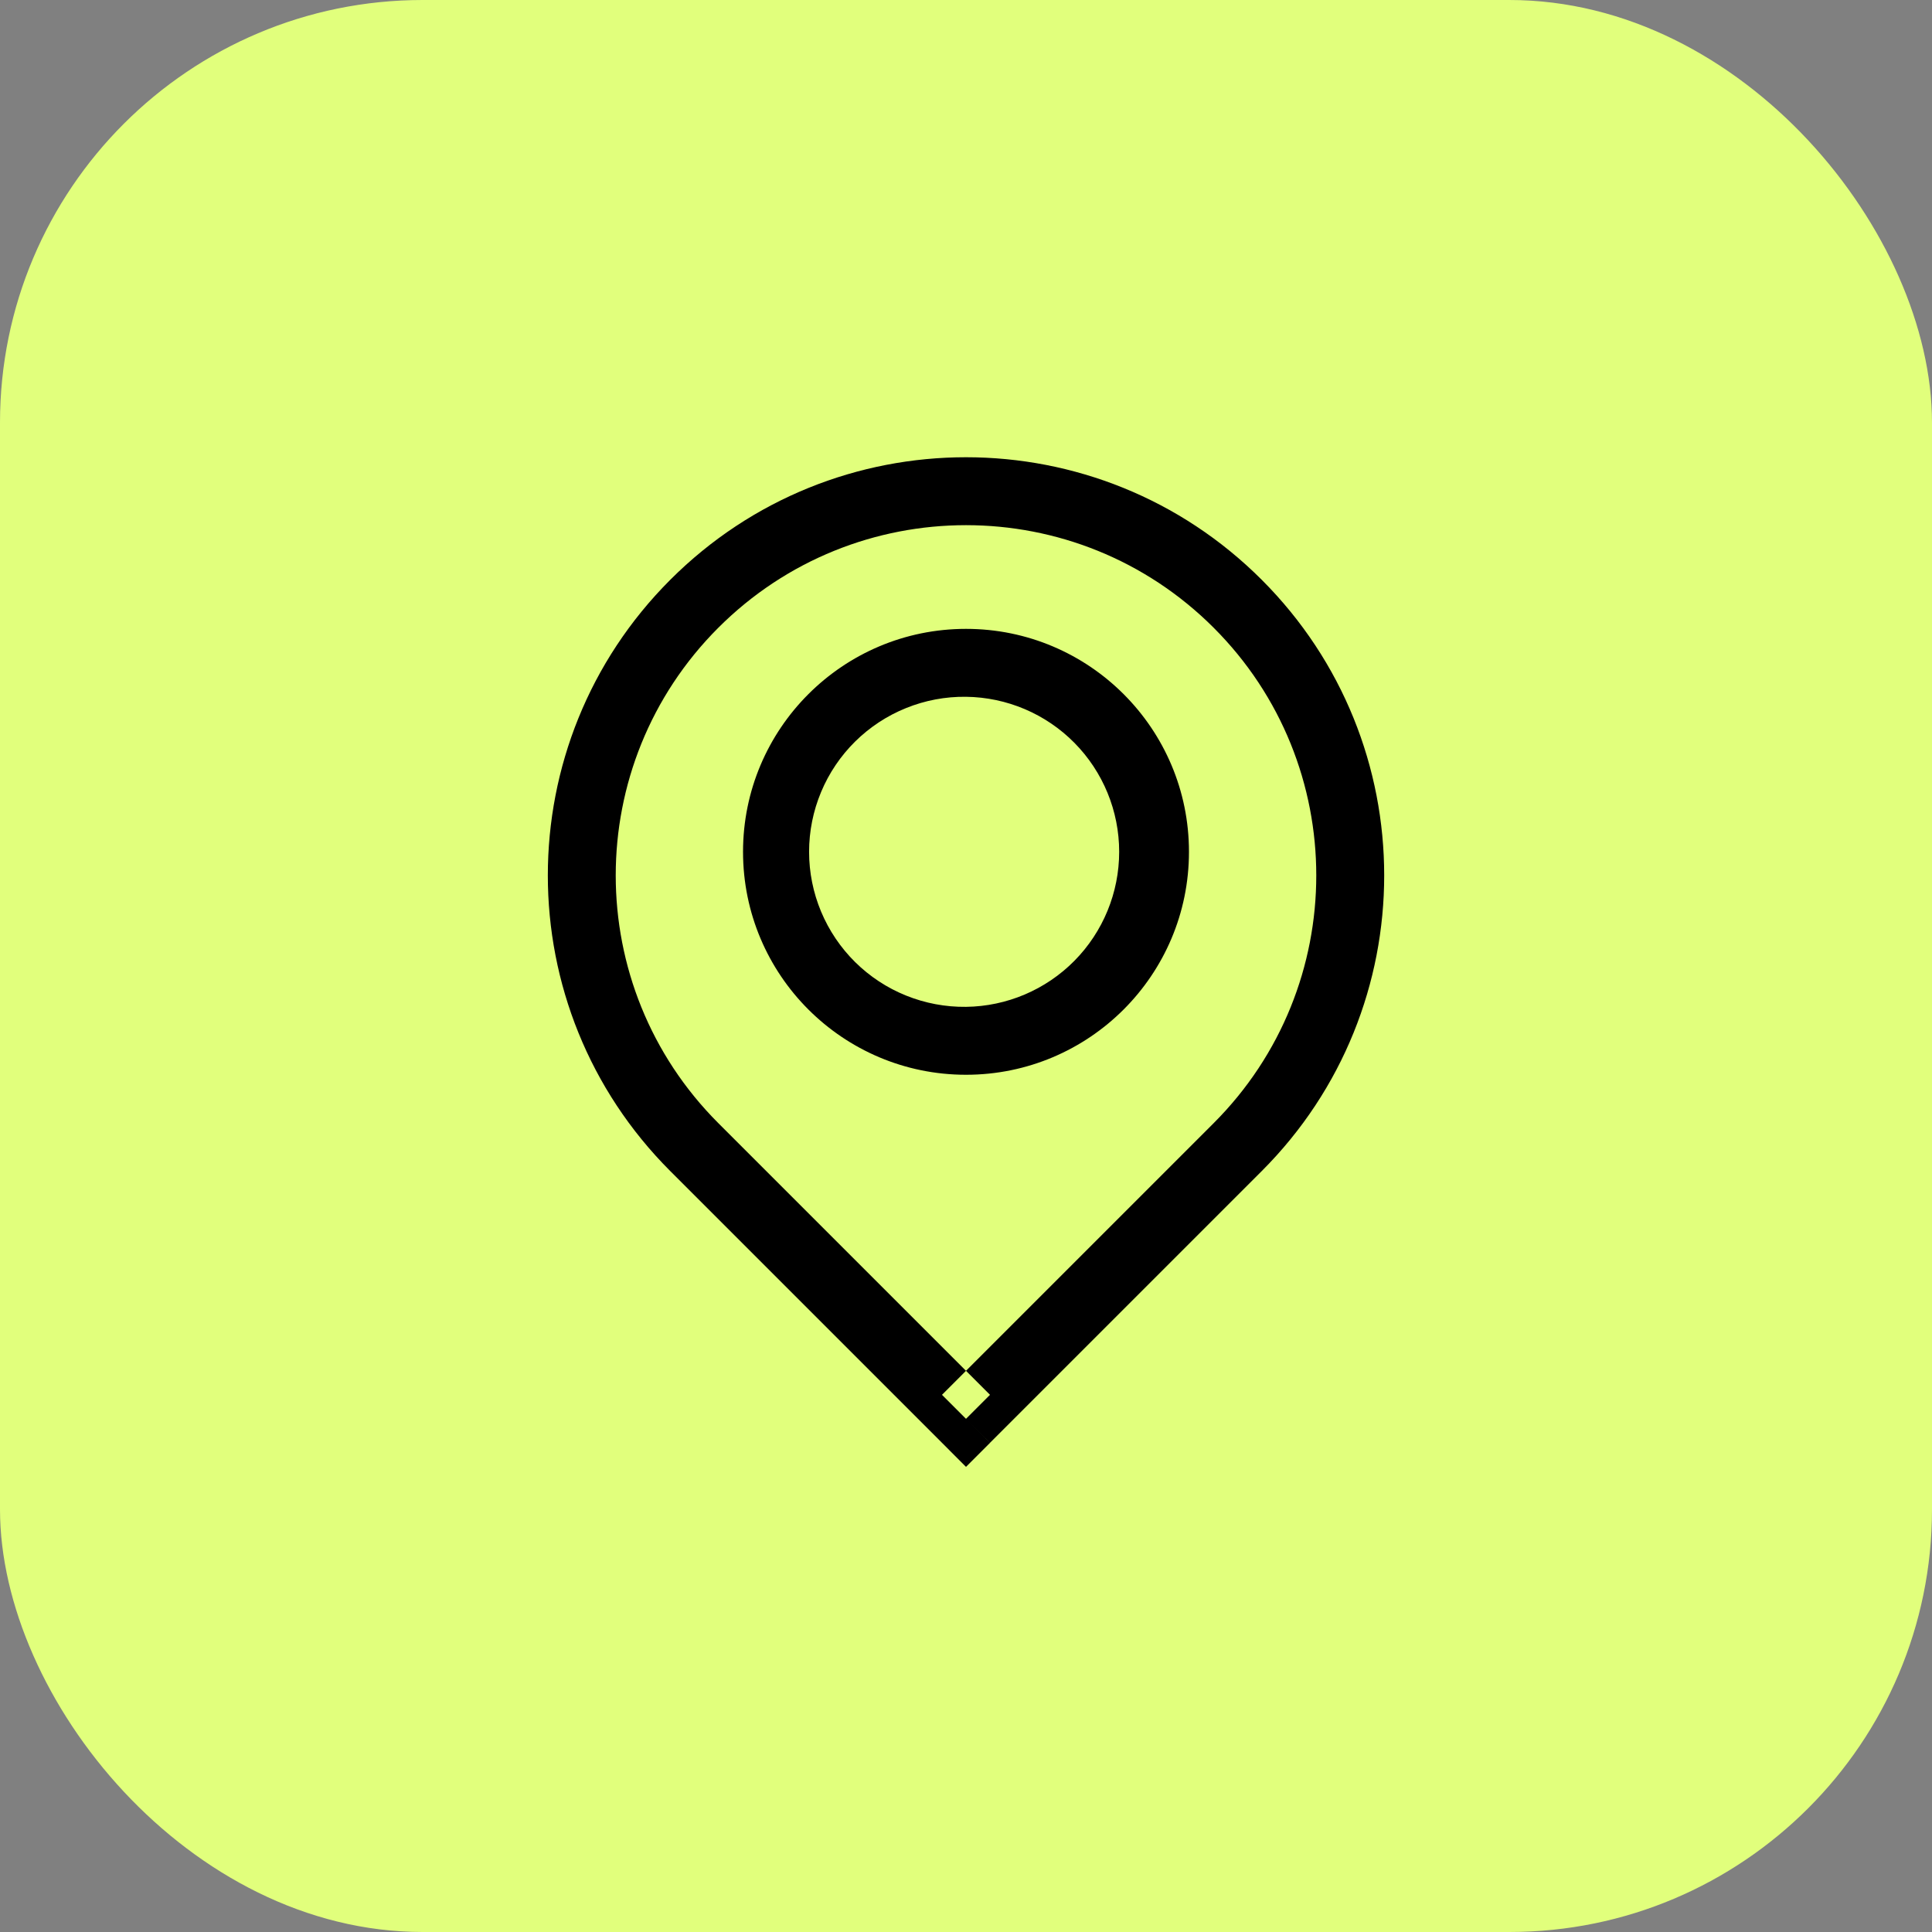
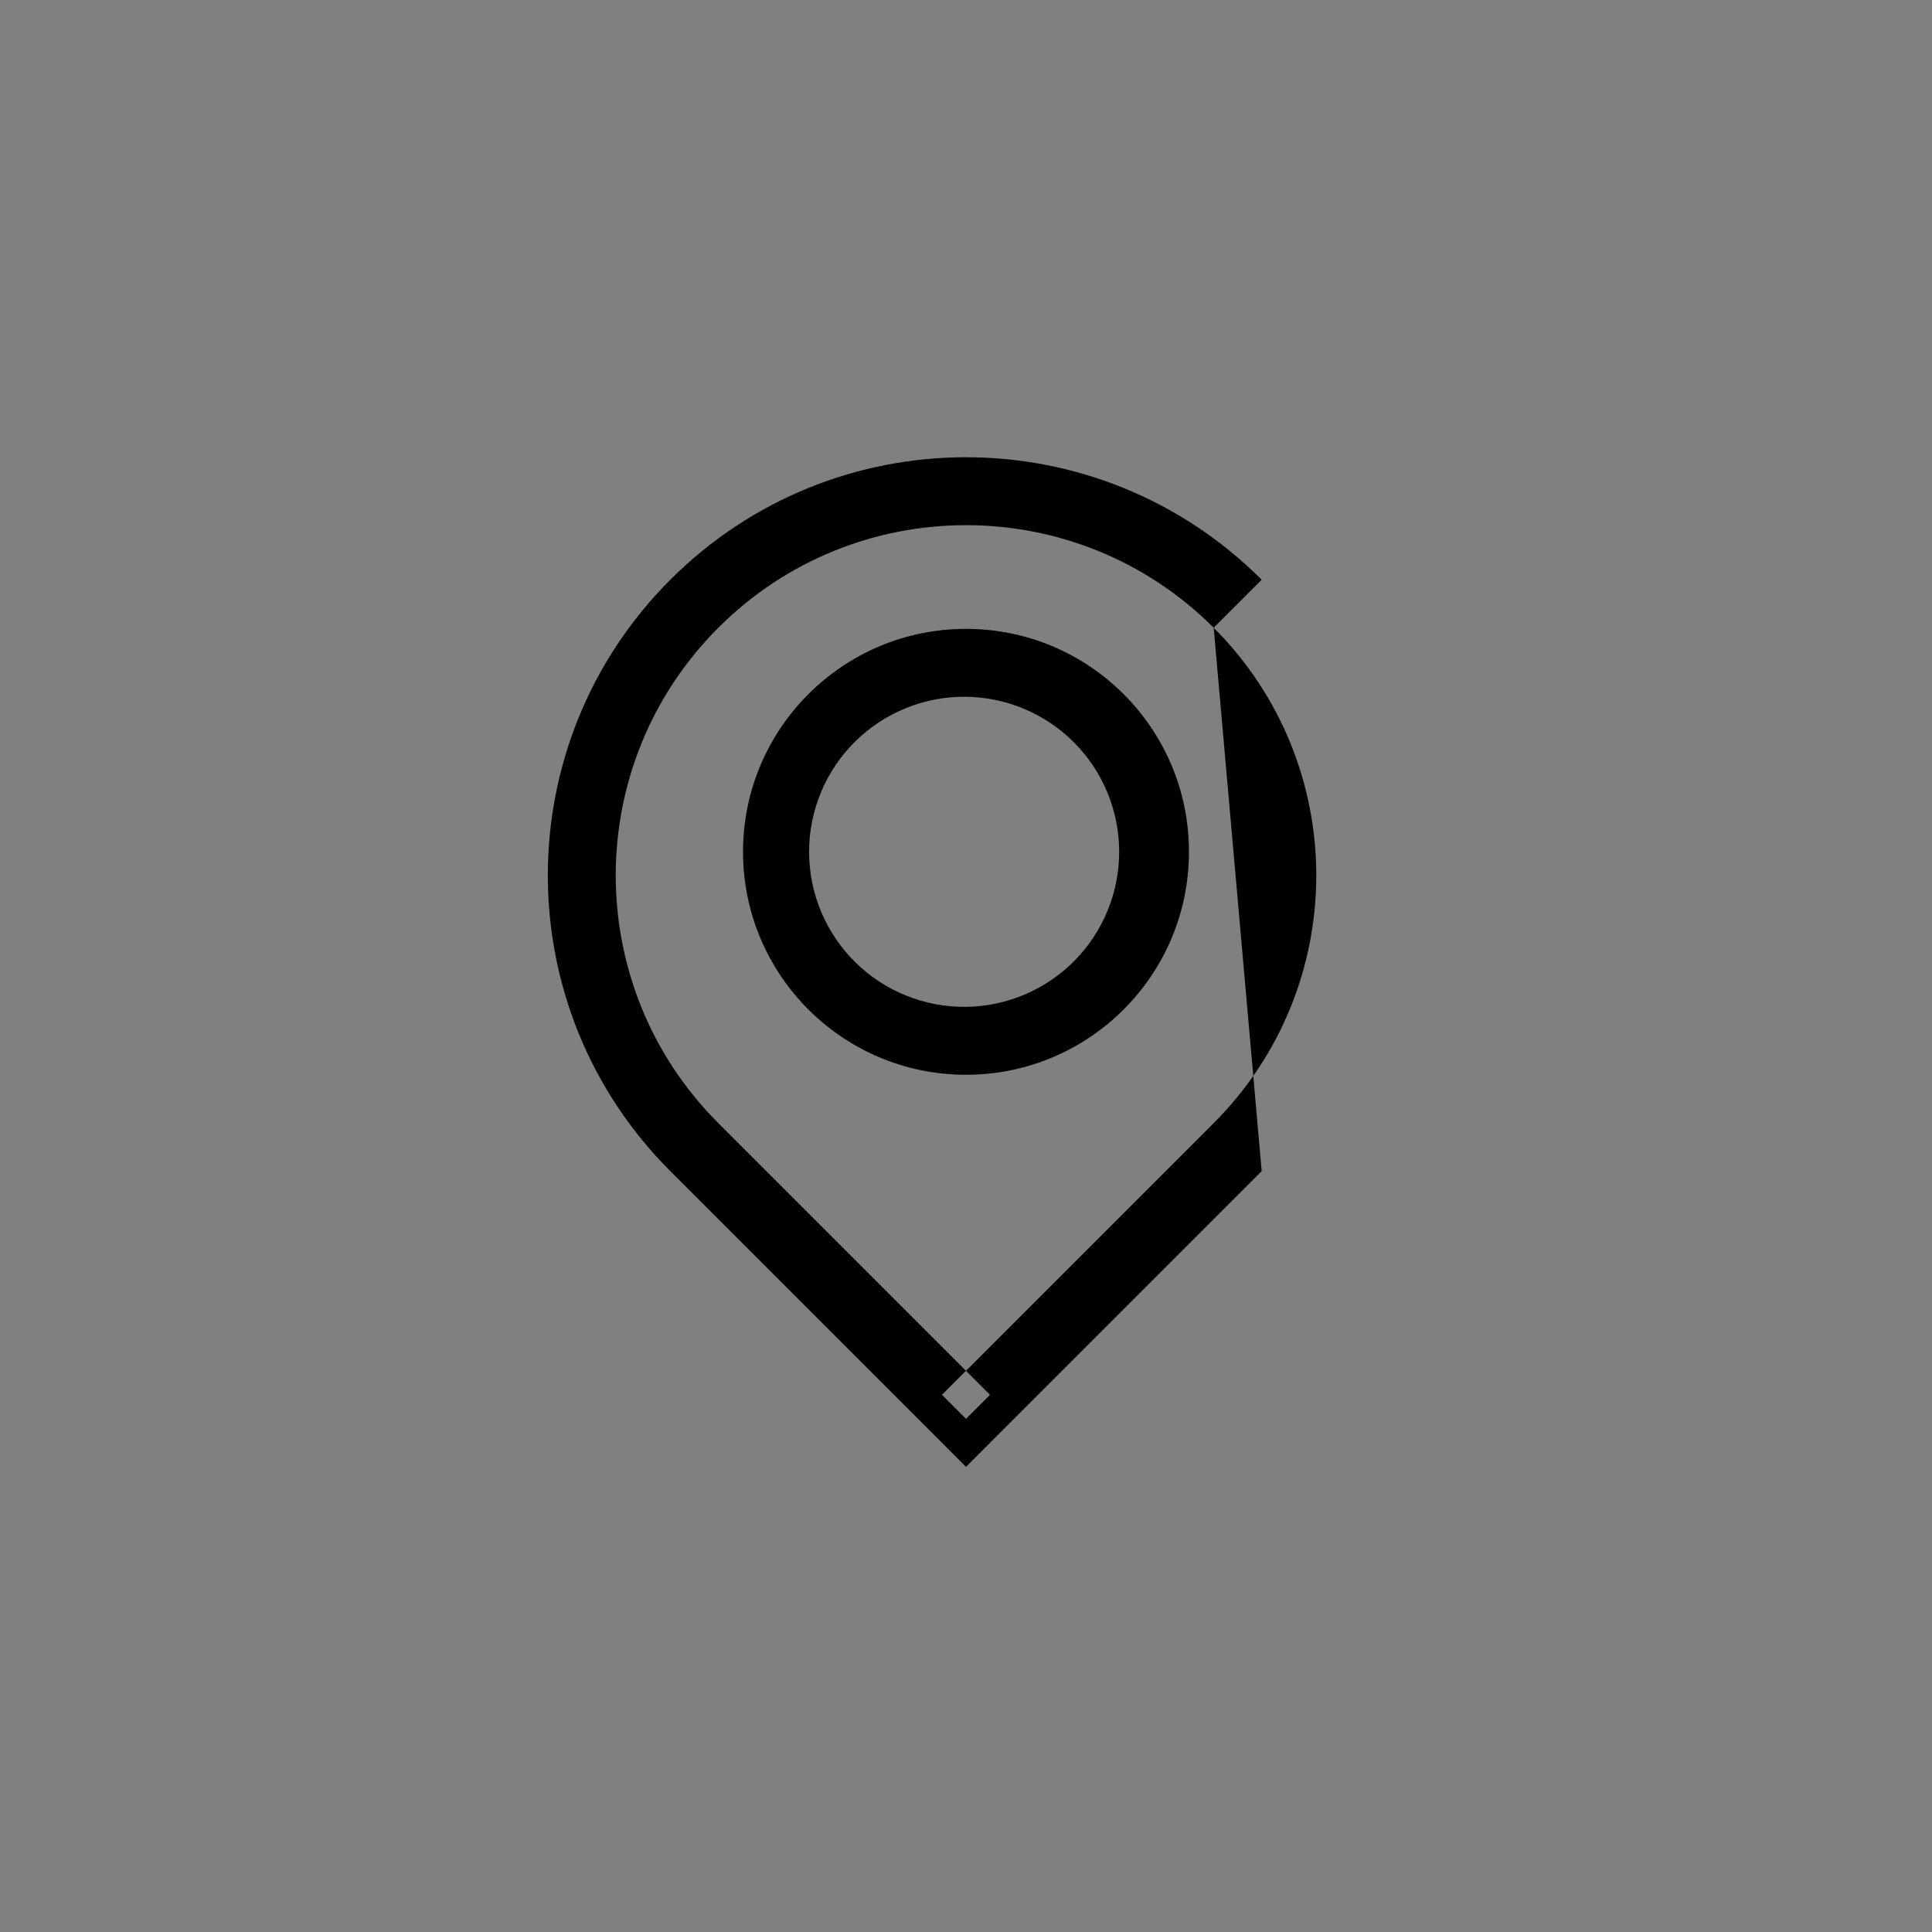
<svg xmlns="http://www.w3.org/2000/svg" width="64" height="64" viewBox="0 0 64 64" fill="none">
  <rect x="0" y="0" width="64" height="64" fill="#808080" stroke="none" />
-   <rect width="64" height="64" rx="14" fill="#e1ff7c" />
-   <path fill-rule="evenodd" clip-rule="evenodd" d="M32 47L31.205 47.795L32 48.592L32.795 47.797L32 47ZM40.205 20.795C44.736 25.326 44.736 32.673 40.205 37.205L41.795 38.795C47.206 33.385 47.206 24.614 41.795 19.205L40.205 20.795ZM23.795 20.795C28.327 16.264 35.674 16.264 40.205 20.795L41.795 19.205C36.385 13.794 27.614 13.794 22.205 19.205L23.795 20.795ZM23.795 37.205C19.264 32.673 19.264 25.326 23.795 20.795L22.205 19.205C16.795 24.614 16.795 33.385 22.205 38.795L23.795 37.205ZM32.795 46.205L23.795 37.205L22.205 38.795L31.205 47.795L32.795 46.205ZM40.205 37.205L31.205 46.205L32.795 47.795L41.795 38.795L40.205 37.205ZM32 23.082C31.32 23.073 30.646 23.2 30.016 23.455C29.385 23.709 28.812 24.086 28.328 24.564C27.845 25.041 27.461 25.61 27.199 26.238C26.937 26.865 26.802 27.538 26.802 28.217C26.802 28.897 26.937 29.57 27.199 30.197C27.461 30.824 27.845 31.393 28.328 31.871C28.812 32.349 29.385 32.726 30.016 32.98C30.646 33.234 31.32 33.361 32 33.353C33.351 33.337 34.642 32.788 35.592 31.827C36.541 30.866 37.074 29.569 37.074 28.217C37.074 26.866 36.541 25.569 35.592 24.608C34.642 23.646 33.351 23.098 32 23.082ZM24.614 28.217C24.614 24.139 27.922 20.832 32 20.832C36.079 20.832 39.386 24.139 39.386 28.217C39.386 32.297 36.079 35.603 32 35.603C27.921 35.603 24.614 32.296 24.614 28.217Z" fill="black" />
+   <path fill-rule="evenodd" clip-rule="evenodd" d="M32 47L31.205 47.795L32 48.592L32.795 47.797L32 47ZM40.205 20.795C44.736 25.326 44.736 32.673 40.205 37.205L41.795 38.795L40.205 20.795ZM23.795 20.795C28.327 16.264 35.674 16.264 40.205 20.795L41.795 19.205C36.385 13.794 27.614 13.794 22.205 19.205L23.795 20.795ZM23.795 37.205C19.264 32.673 19.264 25.326 23.795 20.795L22.205 19.205C16.795 24.614 16.795 33.385 22.205 38.795L23.795 37.205ZM32.795 46.205L23.795 37.205L22.205 38.795L31.205 47.795L32.795 46.205ZM40.205 37.205L31.205 46.205L32.795 47.795L41.795 38.795L40.205 37.205ZM32 23.082C31.32 23.073 30.646 23.2 30.016 23.455C29.385 23.709 28.812 24.086 28.328 24.564C27.845 25.041 27.461 25.61 27.199 26.238C26.937 26.865 26.802 27.538 26.802 28.217C26.802 28.897 26.937 29.57 27.199 30.197C27.461 30.824 27.845 31.393 28.328 31.871C28.812 32.349 29.385 32.726 30.016 32.98C30.646 33.234 31.32 33.361 32 33.353C33.351 33.337 34.642 32.788 35.592 31.827C36.541 30.866 37.074 29.569 37.074 28.217C37.074 26.866 36.541 25.569 35.592 24.608C34.642 23.646 33.351 23.098 32 23.082ZM24.614 28.217C24.614 24.139 27.922 20.832 32 20.832C36.079 20.832 39.386 24.139 39.386 28.217C39.386 32.297 36.079 35.603 32 35.603C27.921 35.603 24.614 32.296 24.614 28.217Z" fill="black" />
</svg>